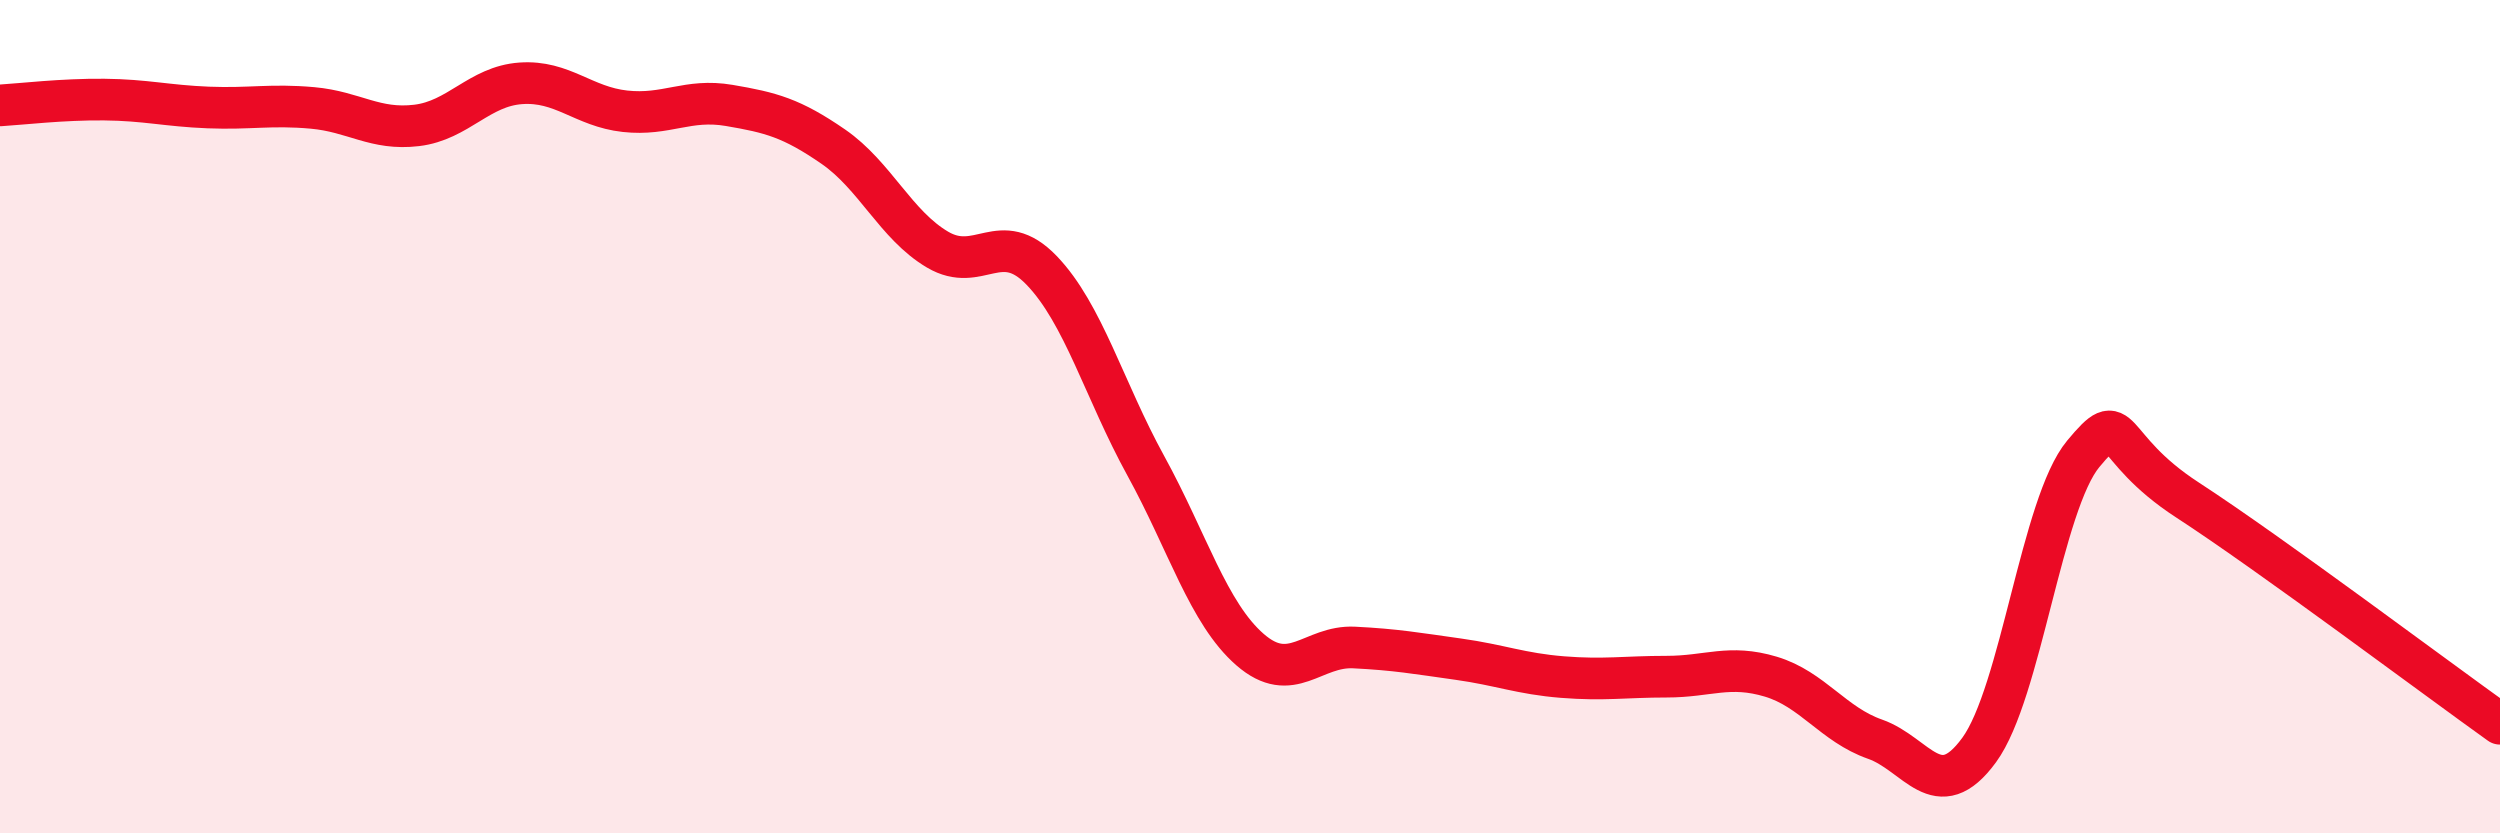
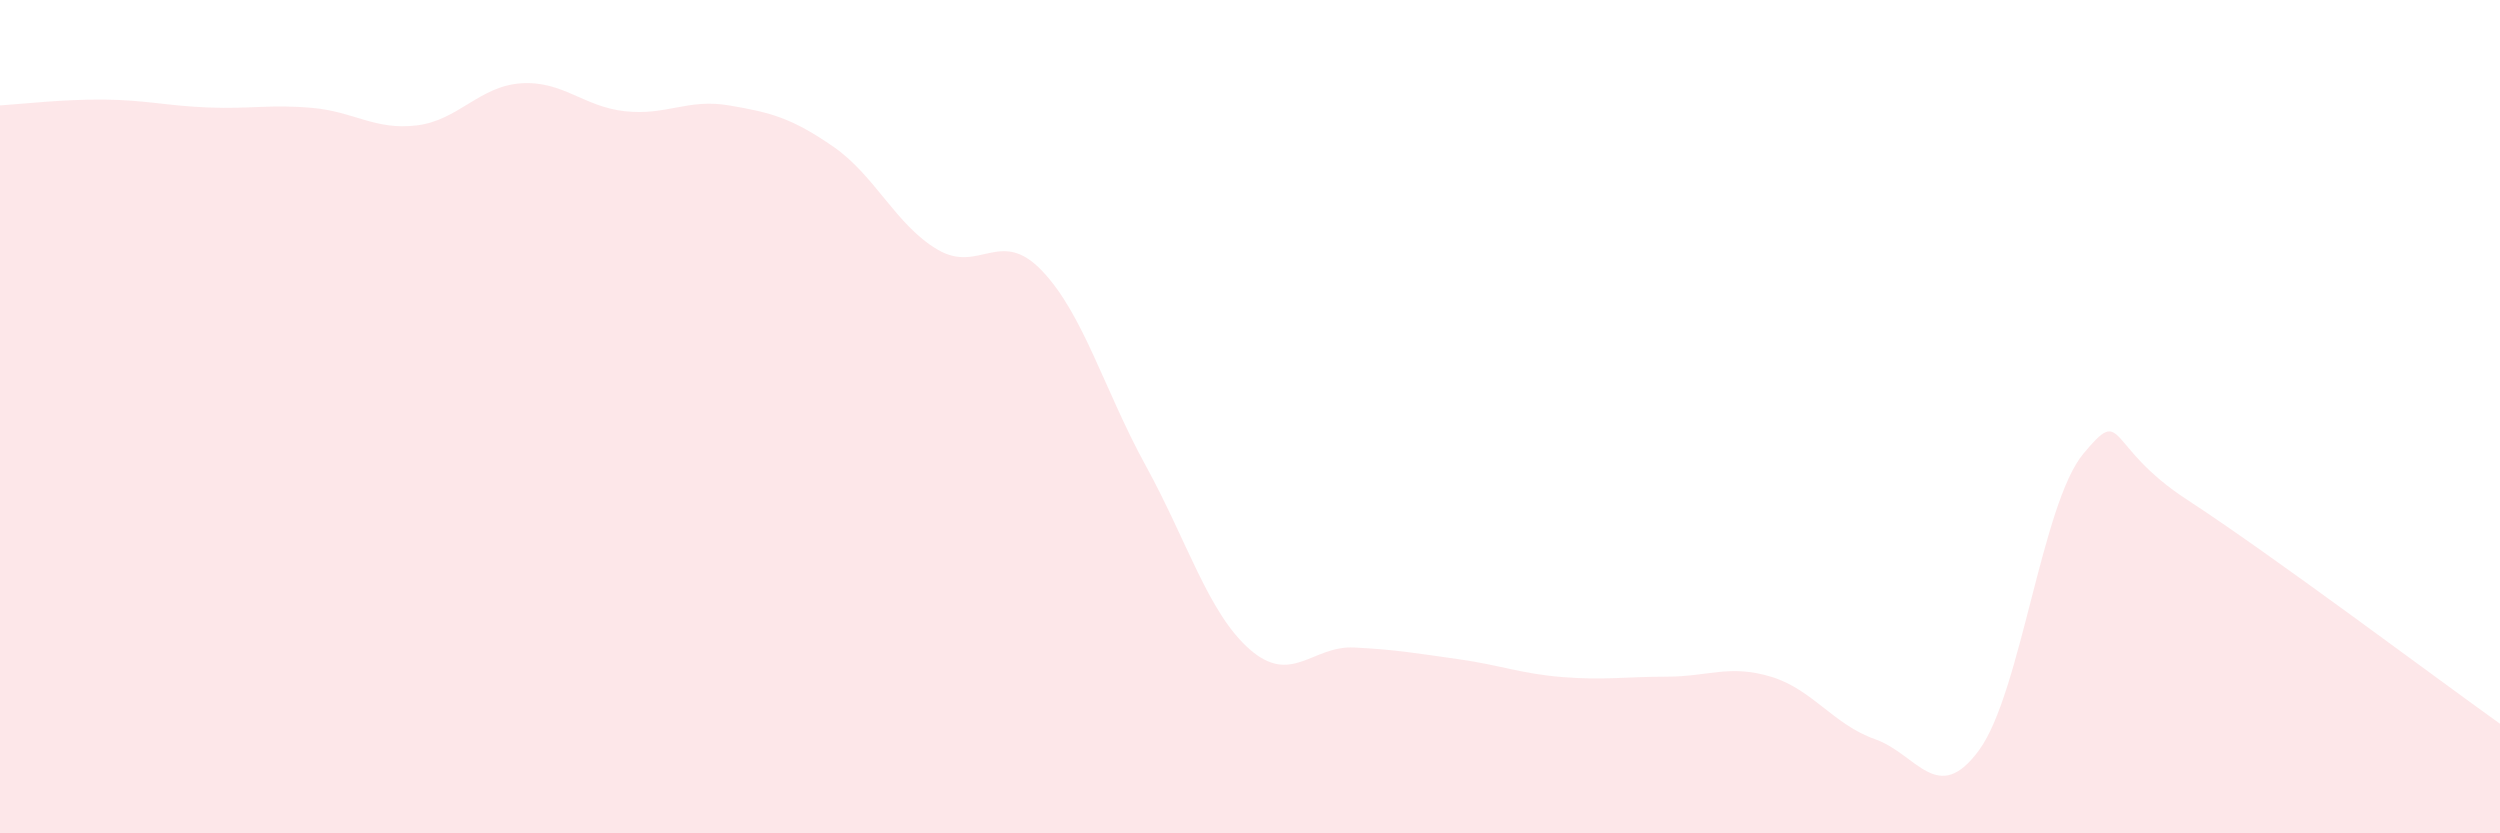
<svg xmlns="http://www.w3.org/2000/svg" width="60" height="20" viewBox="0 0 60 20">
  <path d="M 0,2.53 C 0.5,2.5 1.5,2.38 2.5,2.39 C 3.5,2.4 4,2.54 5,2.58 C 6,2.62 6.5,2.5 7.5,2.59 C 8.5,2.68 9,3.13 10,3.01 C 11,2.89 11.5,2.07 12.5,2 C 13.5,1.93 14,2.56 15,2.67 C 16,2.78 16.5,2.36 17.5,2.53 C 18.5,2.7 19,2.83 20,3.52 C 21,4.21 21.5,5.4 22.5,5.99 C 23.5,6.58 24,5.45 25,6.49 C 26,7.53 26.5,9.36 27.5,11.18 C 28.5,13 29,14.72 30,15.59 C 31,16.46 31.5,15.49 32.5,15.54 C 33.5,15.59 34,15.68 35,15.82 C 36,15.96 36.5,16.17 37.5,16.25 C 38.5,16.33 39,16.24 40,16.24 C 41,16.24 41.5,15.94 42.5,16.24 C 43.5,16.54 44,17.39 45,17.74 C 46,18.09 46.5,19.37 47.5,18 C 48.5,16.63 49,12.09 50,10.89 C 51,9.69 50.5,10.7 52.5,12 C 54.5,13.3 58.5,16.3 60,17.37L60 20L0 20Z" fill="#EB0A25" opacity="0.1" stroke-linecap="round" stroke-linejoin="round" />
-   <path d="M 0,2.53 C 0.5,2.5 1.5,2.38 2.5,2.39 C 3.5,2.4 4,2.54 5,2.58 C 6,2.62 6.5,2.5 7.5,2.59 C 8.5,2.68 9,3.13 10,3.01 C 11,2.89 11.5,2.07 12.5,2 C 13.5,1.93 14,2.56 15,2.67 C 16,2.78 16.5,2.36 17.5,2.53 C 18.5,2.7 19,2.83 20,3.52 C 21,4.21 21.5,5.4 22.5,5.99 C 23.5,6.58 24,5.45 25,6.49 C 26,7.53 26.5,9.36 27.5,11.18 C 28.5,13 29,14.72 30,15.59 C 31,16.46 31.5,15.49 32.5,15.54 C 33.5,15.59 34,15.68 35,15.82 C 36,15.96 36.5,16.17 37.5,16.25 C 38.5,16.33 39,16.24 40,16.24 C 41,16.24 41.5,15.94 42.5,16.24 C 43.5,16.54 44,17.39 45,17.74 C 46,18.09 46.5,19.37 47.5,18 C 48.5,16.63 49,12.09 50,10.89 C 51,9.69 50.5,10.7 52.5,12 C 54.5,13.3 58.5,16.3 60,17.37" stroke="#EB0A25" stroke-width="1" fill="none" stroke-linecap="round" stroke-linejoin="round" />
</svg>